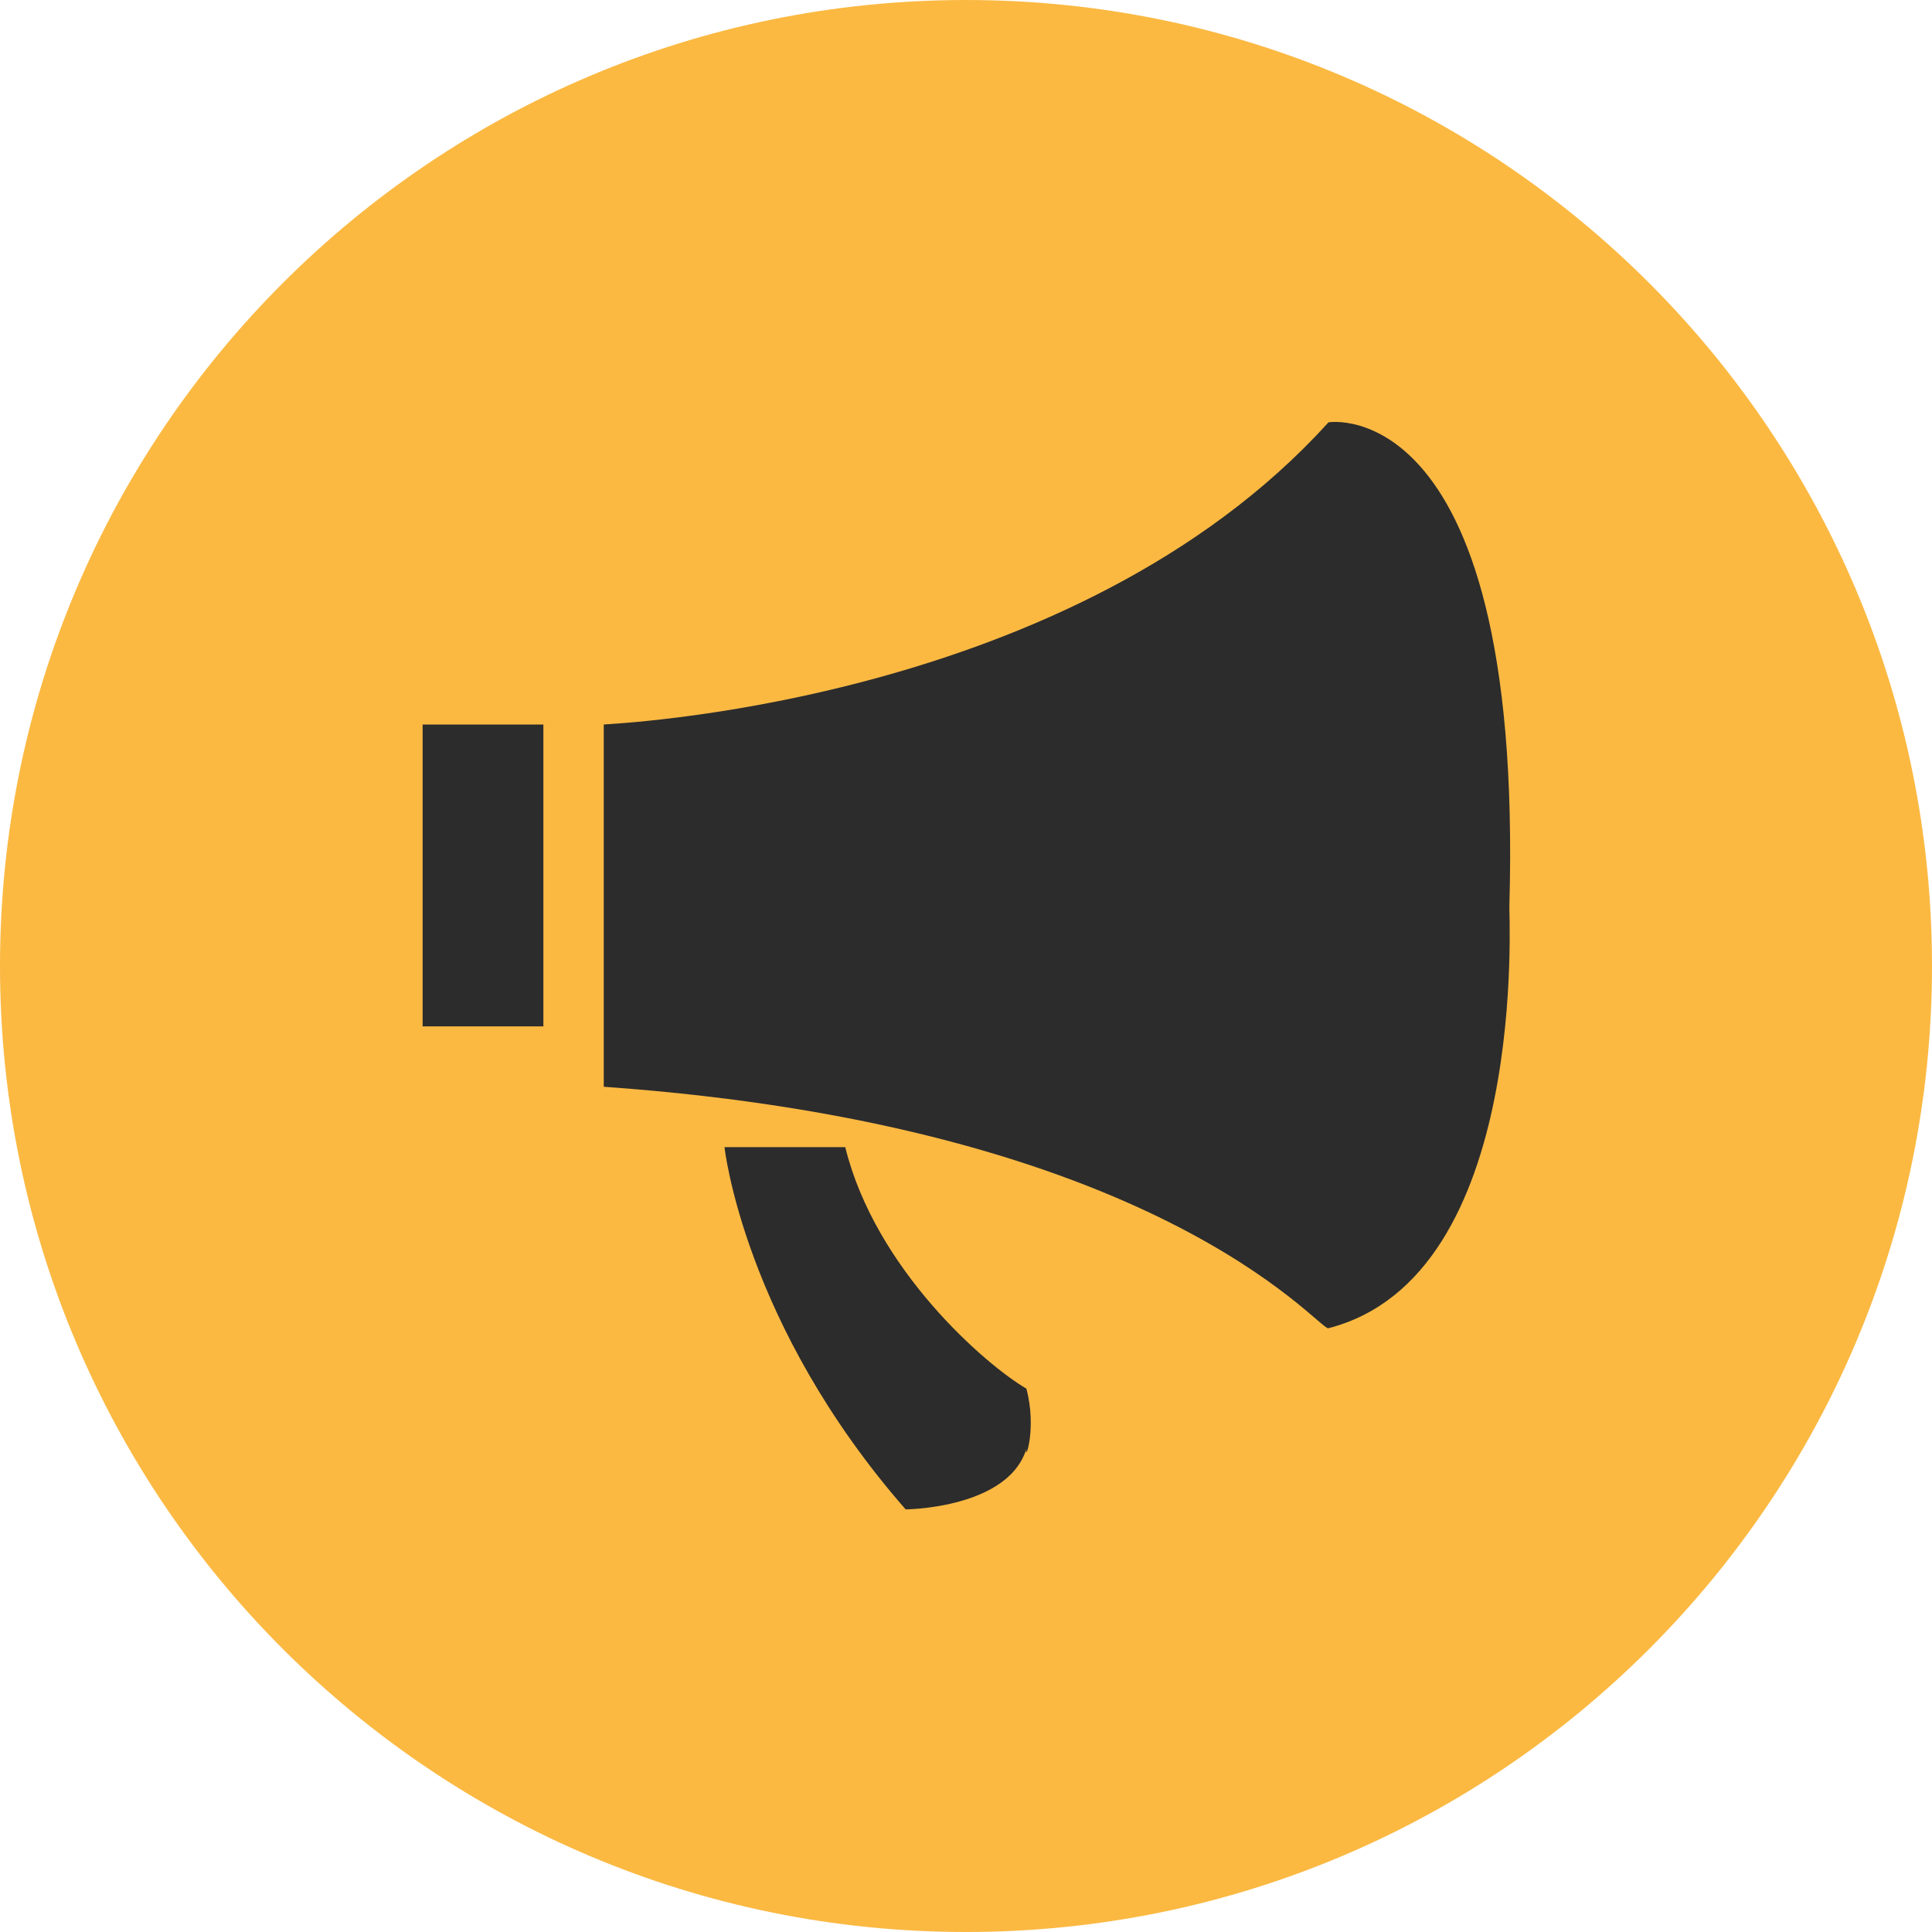
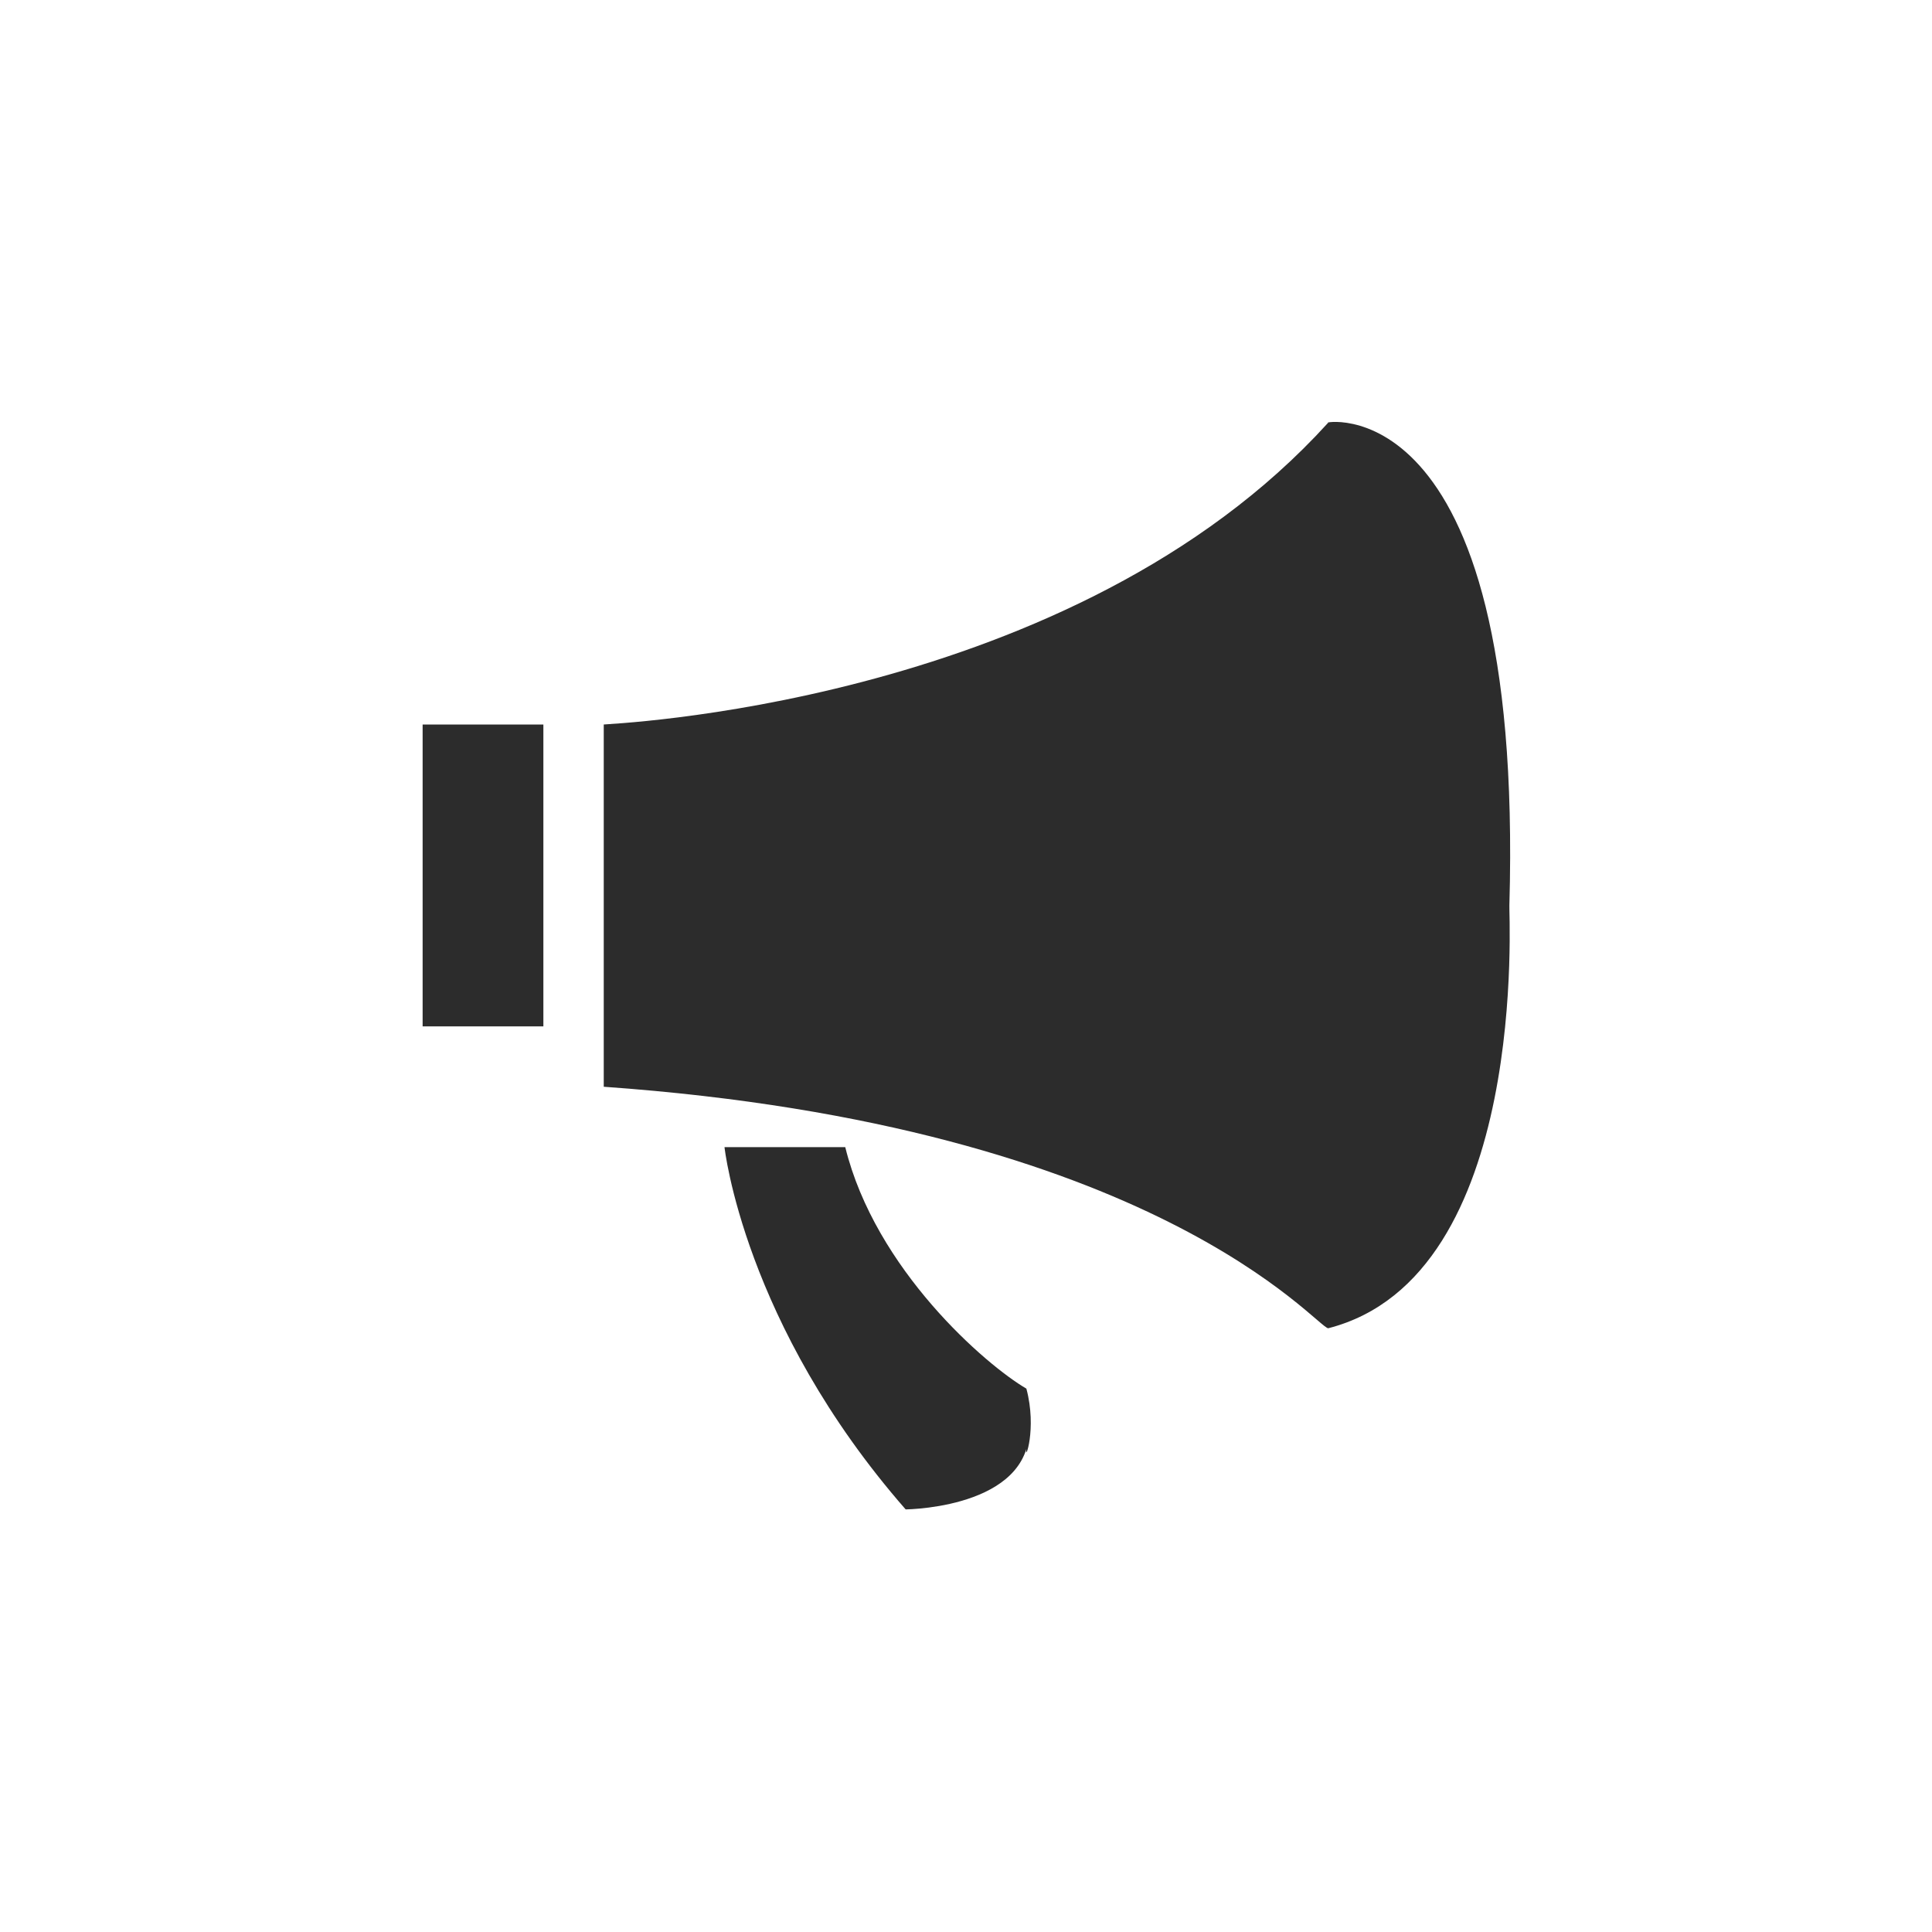
<svg xmlns="http://www.w3.org/2000/svg" t="1605948452723" class="icon" viewBox="0 0 1024 1024" version="1.1" p-id="4846" width="16" height="16">
  <defs>
    <style type="text/css" />
  </defs>
-   <path d="M512 0C229.216 0 0 229.216 0 512s229.216 512 512 512 512-229.216 512-512S794.784 0 512 0z" fill="#FBB942" p-id="4847" />
  <path d="M448 608c16 64.96 74.592 115.52 96 128 5.76 21.44-1.088 39.552 0 32-10.88 34.88-75.52 31.904-64 32-85.888-98.24-96-192-96-192h64z m352-128c-0.48 1.728 11.36 196.544-96 224-5.92 0-90.944-107.232-384-128v-192c0-0.352 239.392-8.864 377.28-152.8L704 224c-6.944 0.64 104-25.184 96 256zM288 384v160H224v-160h64z" fill="#2c2c2c" p-id="4848" data-spm-anchor-id="a313x.7781069.0.i4" class="selected" />
</svg>